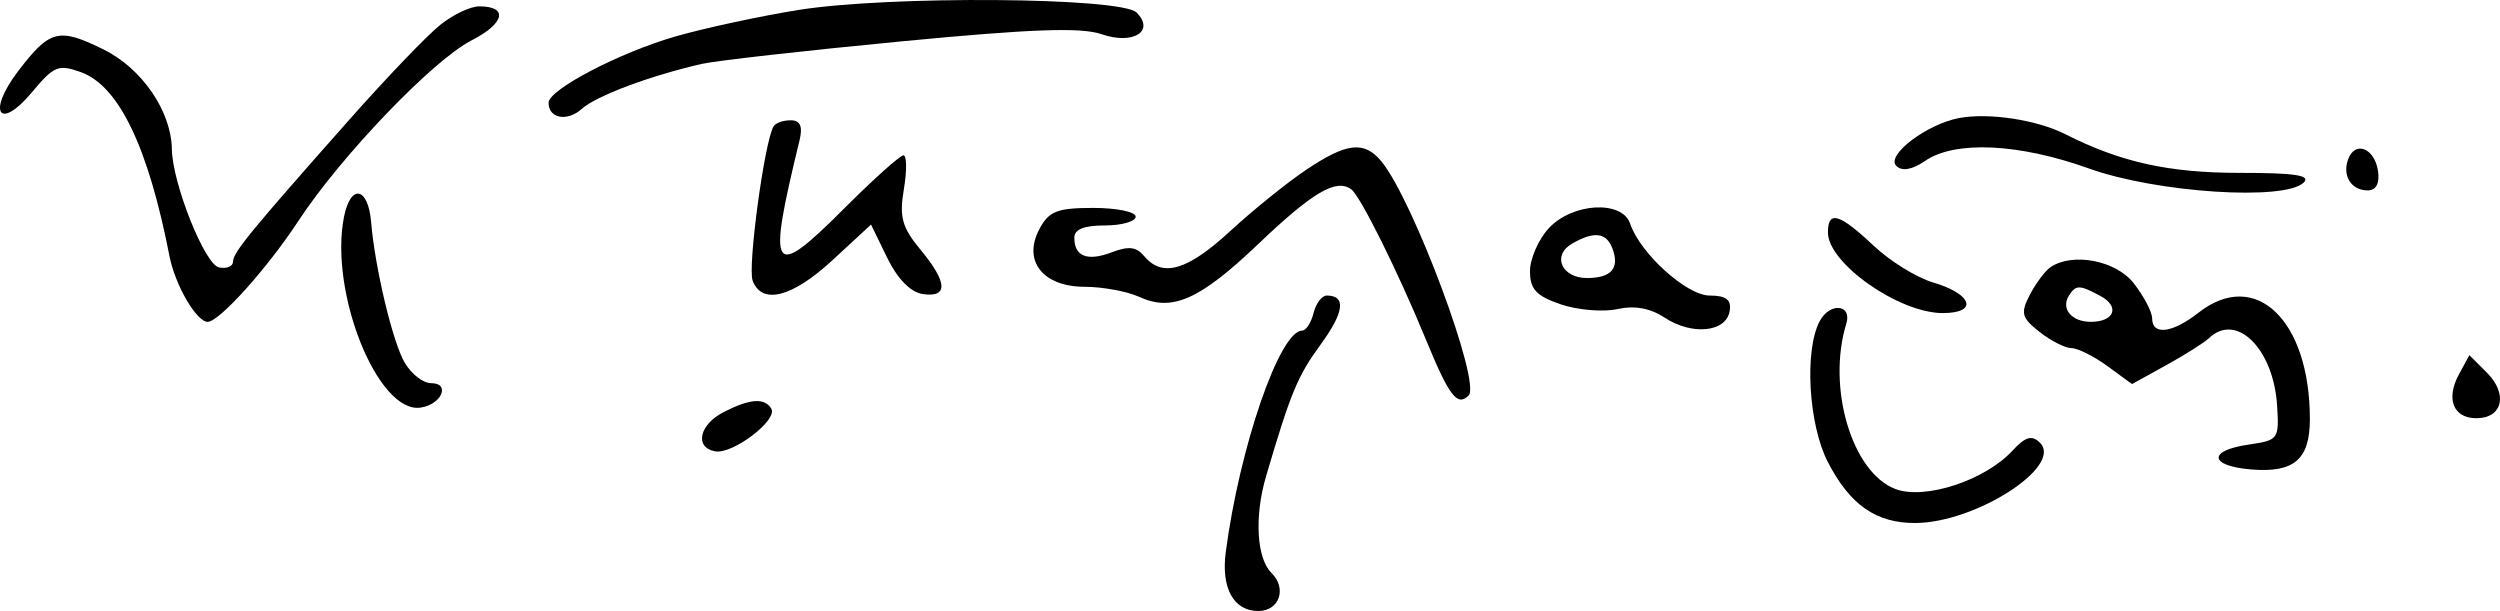
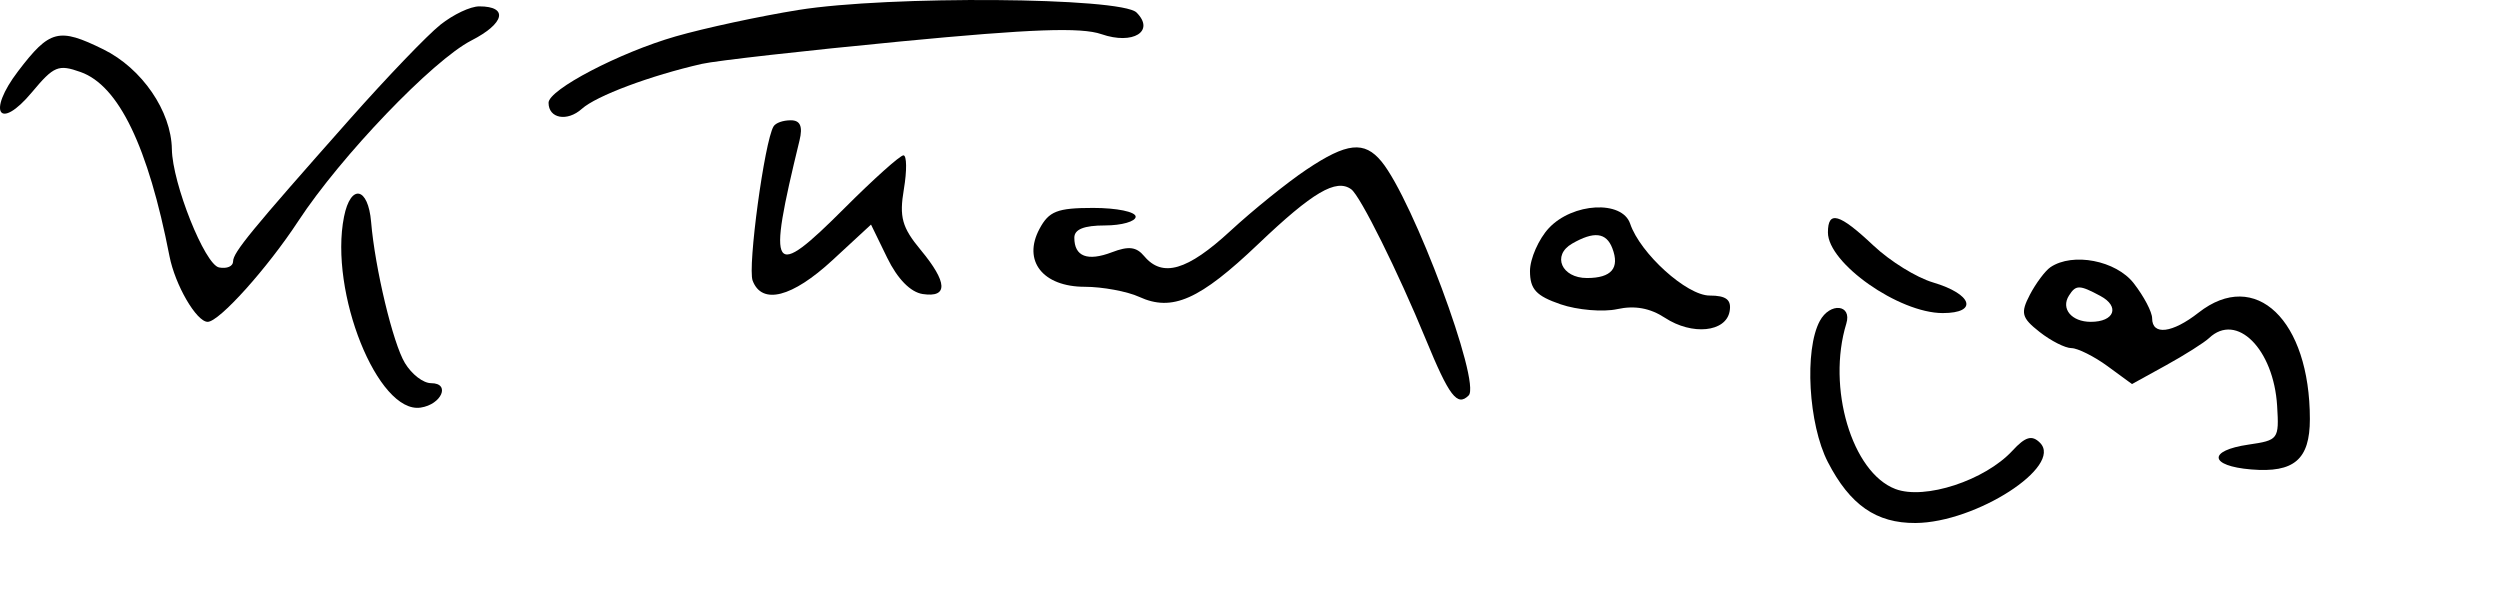
<svg xmlns="http://www.w3.org/2000/svg" xmlns:ns1="http://www.inkscape.org/namespaces/inkscape" xmlns:ns2="http://sodipodi.sourceforge.net/DTD/sodipodi-0.dtd" width="508.839" height="124.362" id="svg2" version="1.1" ns1:version="0.48.2 r9819" ns2:docname="kostas-karyotakis-signature.svg">
  <defs id="defs4" />
  <ns2:namedview id="base" pagecolor="#ffffff" bordercolor="#666666" borderopacity="1.0" ns1:pageopacity="0.0" ns1:pageshadow="2" ns1:zoom="0.35" ns1:cx="202.66481" ns1:cy="129.22254" ns1:document-units="px" ns1:current-layer="layer1" showgrid="false" fit-margin-top="0" fit-margin-left="0" fit-margin-right="0" fit-margin-bottom="0" ns1:window-width="1366" ns1:window-height="706" ns1:window-x="-8" ns1:window-y="-8" ns1:window-maximized="1" />
  <g ns1:label="Calque 1" ns1:groupmode="layer" id="layer1" transform="translate(-172.335,-537.223)">
    <g transform="matrix(1.25,0,0,-1.25,139.519,697.256)" ns1:label="ink_ext_XXXXXX" id="g3105">
      <g transform="scale(0.1,0.1)" id="g3107">
        <path id="path3109" style="fill:#000000;fill-opacity:1;fill-rule:nonzero;stroke:none" d="m 1562.38,1264 c -62.78,-10.11 -152.67,-29.46 -199.76,-43.02 -91.32,-26.28 -206.89,-86.64 -206.89,-108.05 0,-25.68 30.42,-31.22 54.22,-9.86 23.6,21.17 111.3,54 195.48,73.2 22.78,5.19 168.36,21.61 323.89,36.53 212.59,20.41 293.46,23.33 326.74,11.81 51.37,-17.79 87.69,4.67 57.08,35.28 -24.94,24.94 -403.8,27.77 -550.76,4.11" ns1:connector-curvature="0" />
        <path id="path3111" style="fill:#000000;fill-opacity:1;fill-rule:nonzero;stroke:none" d="M 979.52,1239.91 C 958.656,1223.38 892.402,1154.3 831.715,1085.82 671.152,904.609 642.074,869.168 642.074,854.672 c 0,-8.027 -9.988,-12.359 -22.828,-9.906 -23.152,4.425 -76.027,136.894 -76.859,192.534 -0.926,61.97 -48.703,131.64 -111.485,162.56 -72.769,35.84 -87.39,32.1 -138.918,-35.57 -51.07,-67.06 -30.691,-98 22.551,-34.24 35.746,42.81 42.949,45.8 79.27,32.91 61.996,-22 109.965,-121.37 144.683,-299.73 9.164,-47.082 44,-107.011 62.207,-107.011 18.762,0 97.02,87.039 147.539,164.086 69.231,105.585 219.121,261.925 281.936,294.075 54.22,27.75 60.64,55.5 12.84,55.5 -14.53,0 -42.09,-13 -63.49,-29.97" ns1:connector-curvature="0" />
-         <path id="path3113" style="fill:#000000;fill-opacity:1;fill-rule:nonzero;stroke:none" d="m 3452.93,1088.14 c -52.79,-9.68 -120,-60.68 -102.73,-77.94 9.3,-9.31 25.68,-6.47 47.08,8.16 48.8,33.35 152.67,28.48 266.82,-12.51 109.86,-39.459 319.24,-53.092 349.57,-22.764 11.78,11.769 -14.26,15.695 -104.15,15.695 -115.58,0 -194.17,17.419 -283.95,62.919 -46.16,23.4 -124.13,35.34 -172.64,26.44" ns1:connector-curvature="0" />
        <path id="path3115" style="fill:#000000;fill-opacity:1;fill-rule:nonzero;stroke:none" d="m 1522.08,1074.4 c -14.7,-24.25 -42.44,-228.97 -34.03,-251.119 15.16,-39.914 64.34,-27.304 129.97,33.324 l 62.78,57.993 26.4,-54.219 c 16.68,-34.246 37.96,-55.945 57.79,-58.906 41.68,-6.219 40.53,18.953 -3.26,71.746 -30.5,36.765 -35.13,53.508 -27.42,99.164 5.06,29.967 4.74,54.937 -0.71,54.937 -5.49,0 -48.51,-38.527 -95.6,-85.613 -119.43,-119.426 -126.79,-108.437 -73.62,109.863 5.55,22.83 1.26,32.82 -14.13,32.82 -12.84,0 -24.65,-4.19 -28.17,-9.99" ns1:connector-curvature="0" />
        <path id="path3117" style="fill:#000000;fill-opacity:1;fill-rule:nonzero;stroke:none" d="m 2389.94,1004.2 c -31.57,-21.149 -87.04,-65.876 -124.14,-100.095 -69.91,-64.488 -110.56,-76.335 -140.23,-40.875 -12.7,15.184 -25.28,16.704 -52.39,6.34 -39.95,-15.277 -61.35,-7.035 -61.35,23.625 0,13.7 15.7,19.977 49.94,19.977 27.11,0 49.94,6.523 49.94,14.269 0,7.942 -30.68,14.266 -69.2,14.266 -58.5,0 -72.03,-5.293 -87.47,-34.242 -27.71,-51.957 5.42,-94.172 73.91,-94.172 28.54,0 69.18,-7.531 88.46,-16.391 53.85,-24.738 98.46,-4.925 194.05,86.172 88.47,84.301 126.74,106.817 151.25,88.985 14.79,-10.754 76.29,-134.508 121.45,-244.375 38.12,-92.746 51.2,-109.868 69.74,-91.317 20.62,20.613 -90.25,318.184 -141.94,380.963 -27.91,33.91 -56.39,30.85 -122.02,-13.13" ns1:connector-curvature="0" />
-         <path id="path3119" style="fill:#000000;fill-opacity:1;fill-rule:nonzero;stroke:none" d="m 4086.26,1021.61 c -10.44,-27.11 4.46,-51.364 31.57,-51.364 13.62,0 19.74,11.414 16.83,31.384 -5.41,37.1 -36.8,50.06 -48.4,19.98" ns1:connector-curvature="0" />
        <path id="path3121" style="fill:#000000;fill-opacity:1;fill-rule:nonzero;stroke:none" d="m 822.711,927.441 c -24.543,-122.711 55.102,-321.25 124.703,-310.875 34.246,5.106 49.168,39.778 17.125,39.778 -12.906,0 -31.473,14.265 -42.707,32.816 -19.453,32.121 -48.676,154.098 -55.031,229.719 -4.801,57.074 -33.281,62.601 -44.09,8.562" ns1:connector-curvature="0" />
        <path id="path3123" style="fill:#000000;fill-opacity:1;fill-rule:nonzero;stroke:none" d="m 2784.57,908.891 c -16.58,-17.672 -30.79,-49.938 -30.79,-69.914 0,-29.68 9.99,-40.524 49.94,-54.219 27.11,-9.297 69.18,-12.883 92.03,-7.848 28.54,6.285 53.58,1.742 77.77,-14.109 44.23,-28.996 99.32,-23.485 105.33,10.543 3.31,18.765 -5.46,25.679 -32.57,25.679 -37.27,0 -113.02,68.489 -129.4,117 -13.04,38.582 -93.49,34.247 -132.31,-7.132 z m 103.29,-32.817 c 12.39,-32.344 -1.38,-48.511 -41.33,-48.511 -41.38,0 -57.36,36.878 -24.26,55.972 35.67,20.582 55.71,18.301 65.59,-7.461" ns1:connector-curvature="0" />
        <path id="path3125" style="fill:#000000;fill-opacity:1;fill-rule:nonzero;stroke:none" d="m 3238.91,901.758 c 0,-50.106 115.57,-131.27 186.91,-131.27 58.22,0 48.51,30.836 -15.69,49.844 -27.11,8.027 -69.92,34.523 -97.03,60.055 -55.65,52.41 -74.19,57.754 -74.19,21.371" ns1:connector-curvature="0" />
        <path id="path3127" style="fill:#000000;fill-opacity:1;fill-rule:nonzero;stroke:none" d="m 3601.32,845.242 c -8.5,-5.715 -23.87,-26.242 -33.53,-44.789 -15.61,-29.965 -13.65,-37.543 15.69,-60.64 18.55,-14.602 41.82,-26.399 52.08,-26.399 9.94,0 37.1,-13.578 58.5,-29.25 l 39.96,-29.25 55.64,30.68 c 29.97,16.515 62.23,36.926 69.91,44.222 44.76,42.485 105.18,-17.828 110.79,-110.57 3.28,-54.223 2.08,-55.836 -46.58,-62.918 -66.85,-9.73 -64.21,-34.773 4.28,-40.453 69.92,-5.793 95.6,16.227 95.6,81.969 0,161.23 -88.55,245.961 -181.21,173.383 -42.8,-33.532 -75.62,-37.567 -75.62,-9.301 0,10.304 -13.31,35.672 -29.96,57.074 -28.85,37.098 -99.14,50.703 -135.55,26.242 z m 81.33,-46.914 c 32.1,-17.226 22.83,-42.109 -15.7,-42.109 -31.39,0 -49.16,21.402 -35.54,42.804 11.3,17.758 17,17.68 51.24,-0.695" ns1:connector-curvature="0" />
-         <path id="path3129" style="fill:#000000;fill-opacity:1;fill-rule:nonzero;stroke:none" d="m 2401.36,770.488 c -3.93,-15.695 -12.27,-28.535 -18.56,-28.535 -36.54,0 -101.95,-189.769 -124.42,-360.988 -7.68,-58.5 12.92,-95.598 53.08,-95.598 34.25,0 46.95,36.738 21.41,61.93 -24.31,23.98 -28.09,92.168 -8.74,157.801 39.95,135.55 51.33,163.039 88.66,214.023 38.64,52.793 42.02,79.902 9.97,79.902 -7.85,0 -17.48,-12.839 -21.4,-28.535" ns1:connector-curvature="0" />
        <path id="path3131" style="fill:#000000;fill-opacity:1;fill-rule:nonzero;stroke:none" d="m 3225.7,757.648 c -25.45,-47.195 -18.55,-168.367 13.08,-229.722 36.04,-69.914 78.88,-99.692 142.81,-99.258 98.45,0.664 240.8,92.457 202.61,130.648 -13.05,13.047 -23.71,9.989 -44.78,-12.839 -44.78,-48.512 -142.83,-80.633 -190.65,-62.457 -70.83,26.925 -111.85,165.187 -79.91,269.347 9.62,31.391 -26.61,34.985 -43.16,4.281" ns1:connector-curvature="0" />
-         <path id="path3133" style="fill:#000000;fill-opacity:1;fill-rule:nonzero;stroke:none" d="m 4266.34,670.609 c -21.64,-39.949 -9.14,-71.339 28.42,-71.339 42.8,0 51.9,39.414 17.12,74.195 l -28.54,28.535 -17,-31.391" ns1:connector-curvature="0" />
-         <path id="path3135" style="fill:#000000;fill-opacity:1;fill-rule:nonzero;stroke:none" d="m 1441.1,609.414 c -39.95,-20.34 -48.26,-57.617 -14.27,-64.043 28.54,-5.394 102.99,51.192 91.56,69.594 -11.12,17.918 -34.49,16.238 -77.29,-5.551" ns1:connector-curvature="0" />
      </g>
    </g>
  </g>
</svg>